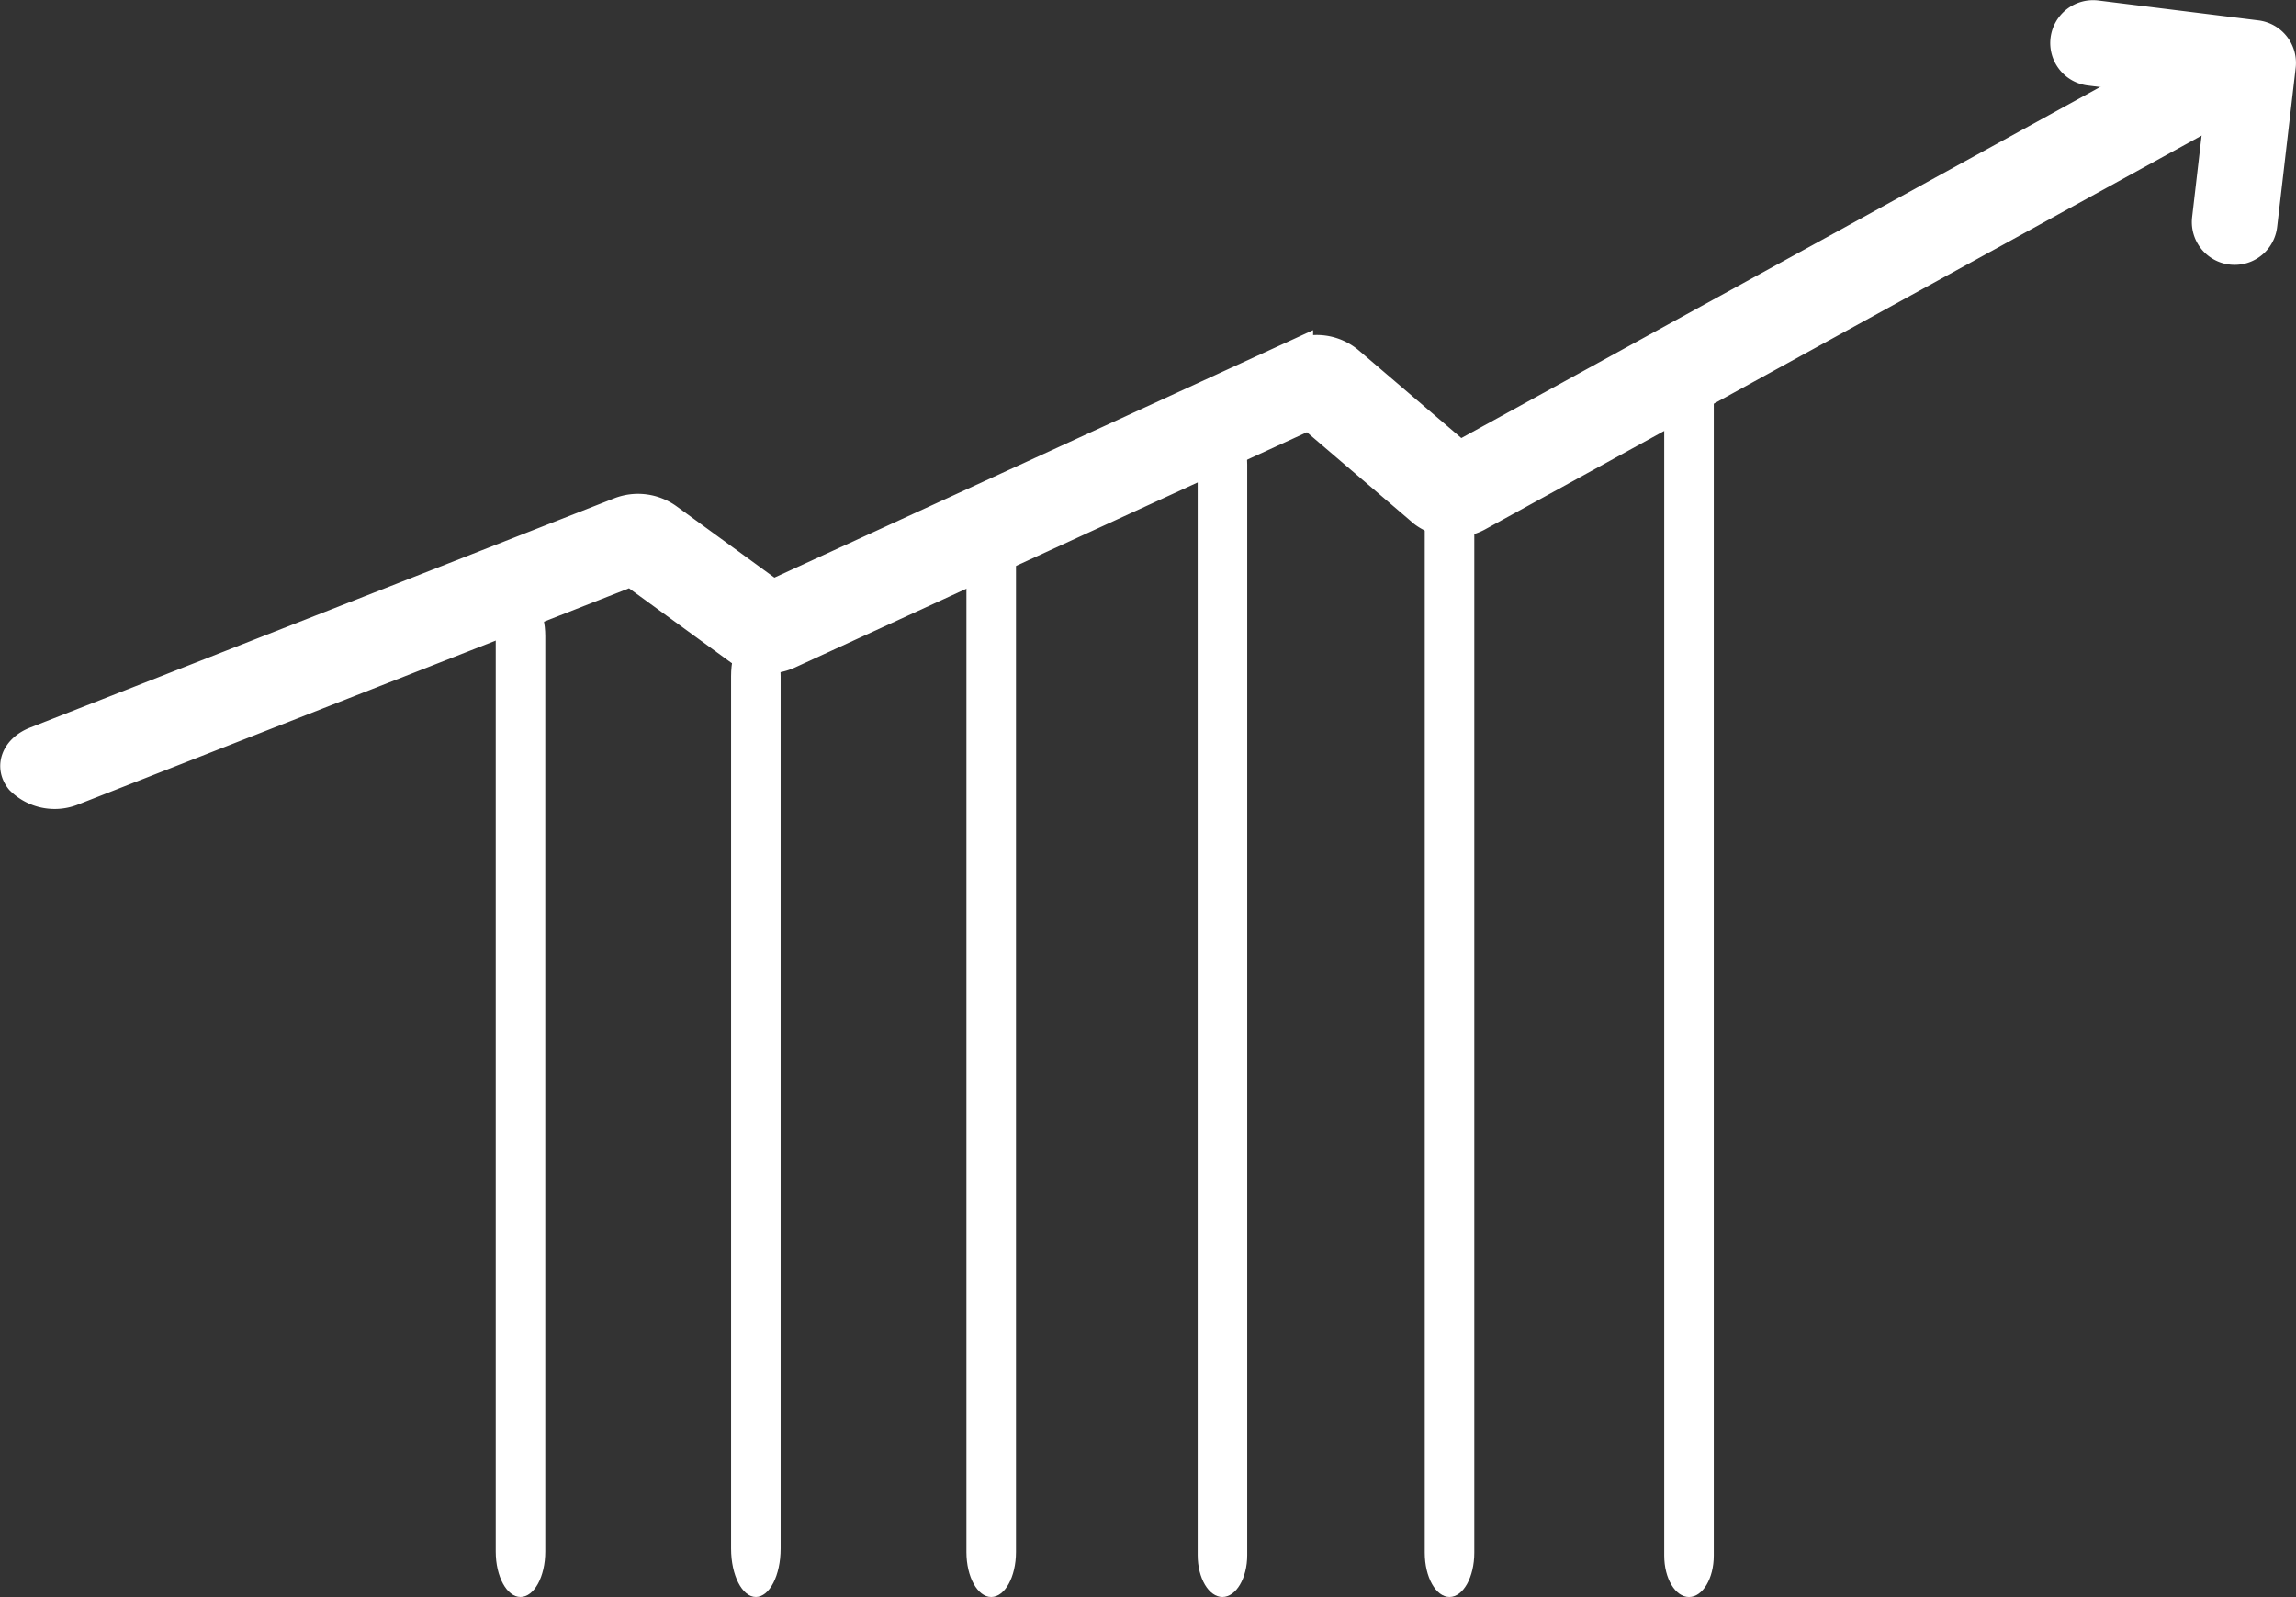
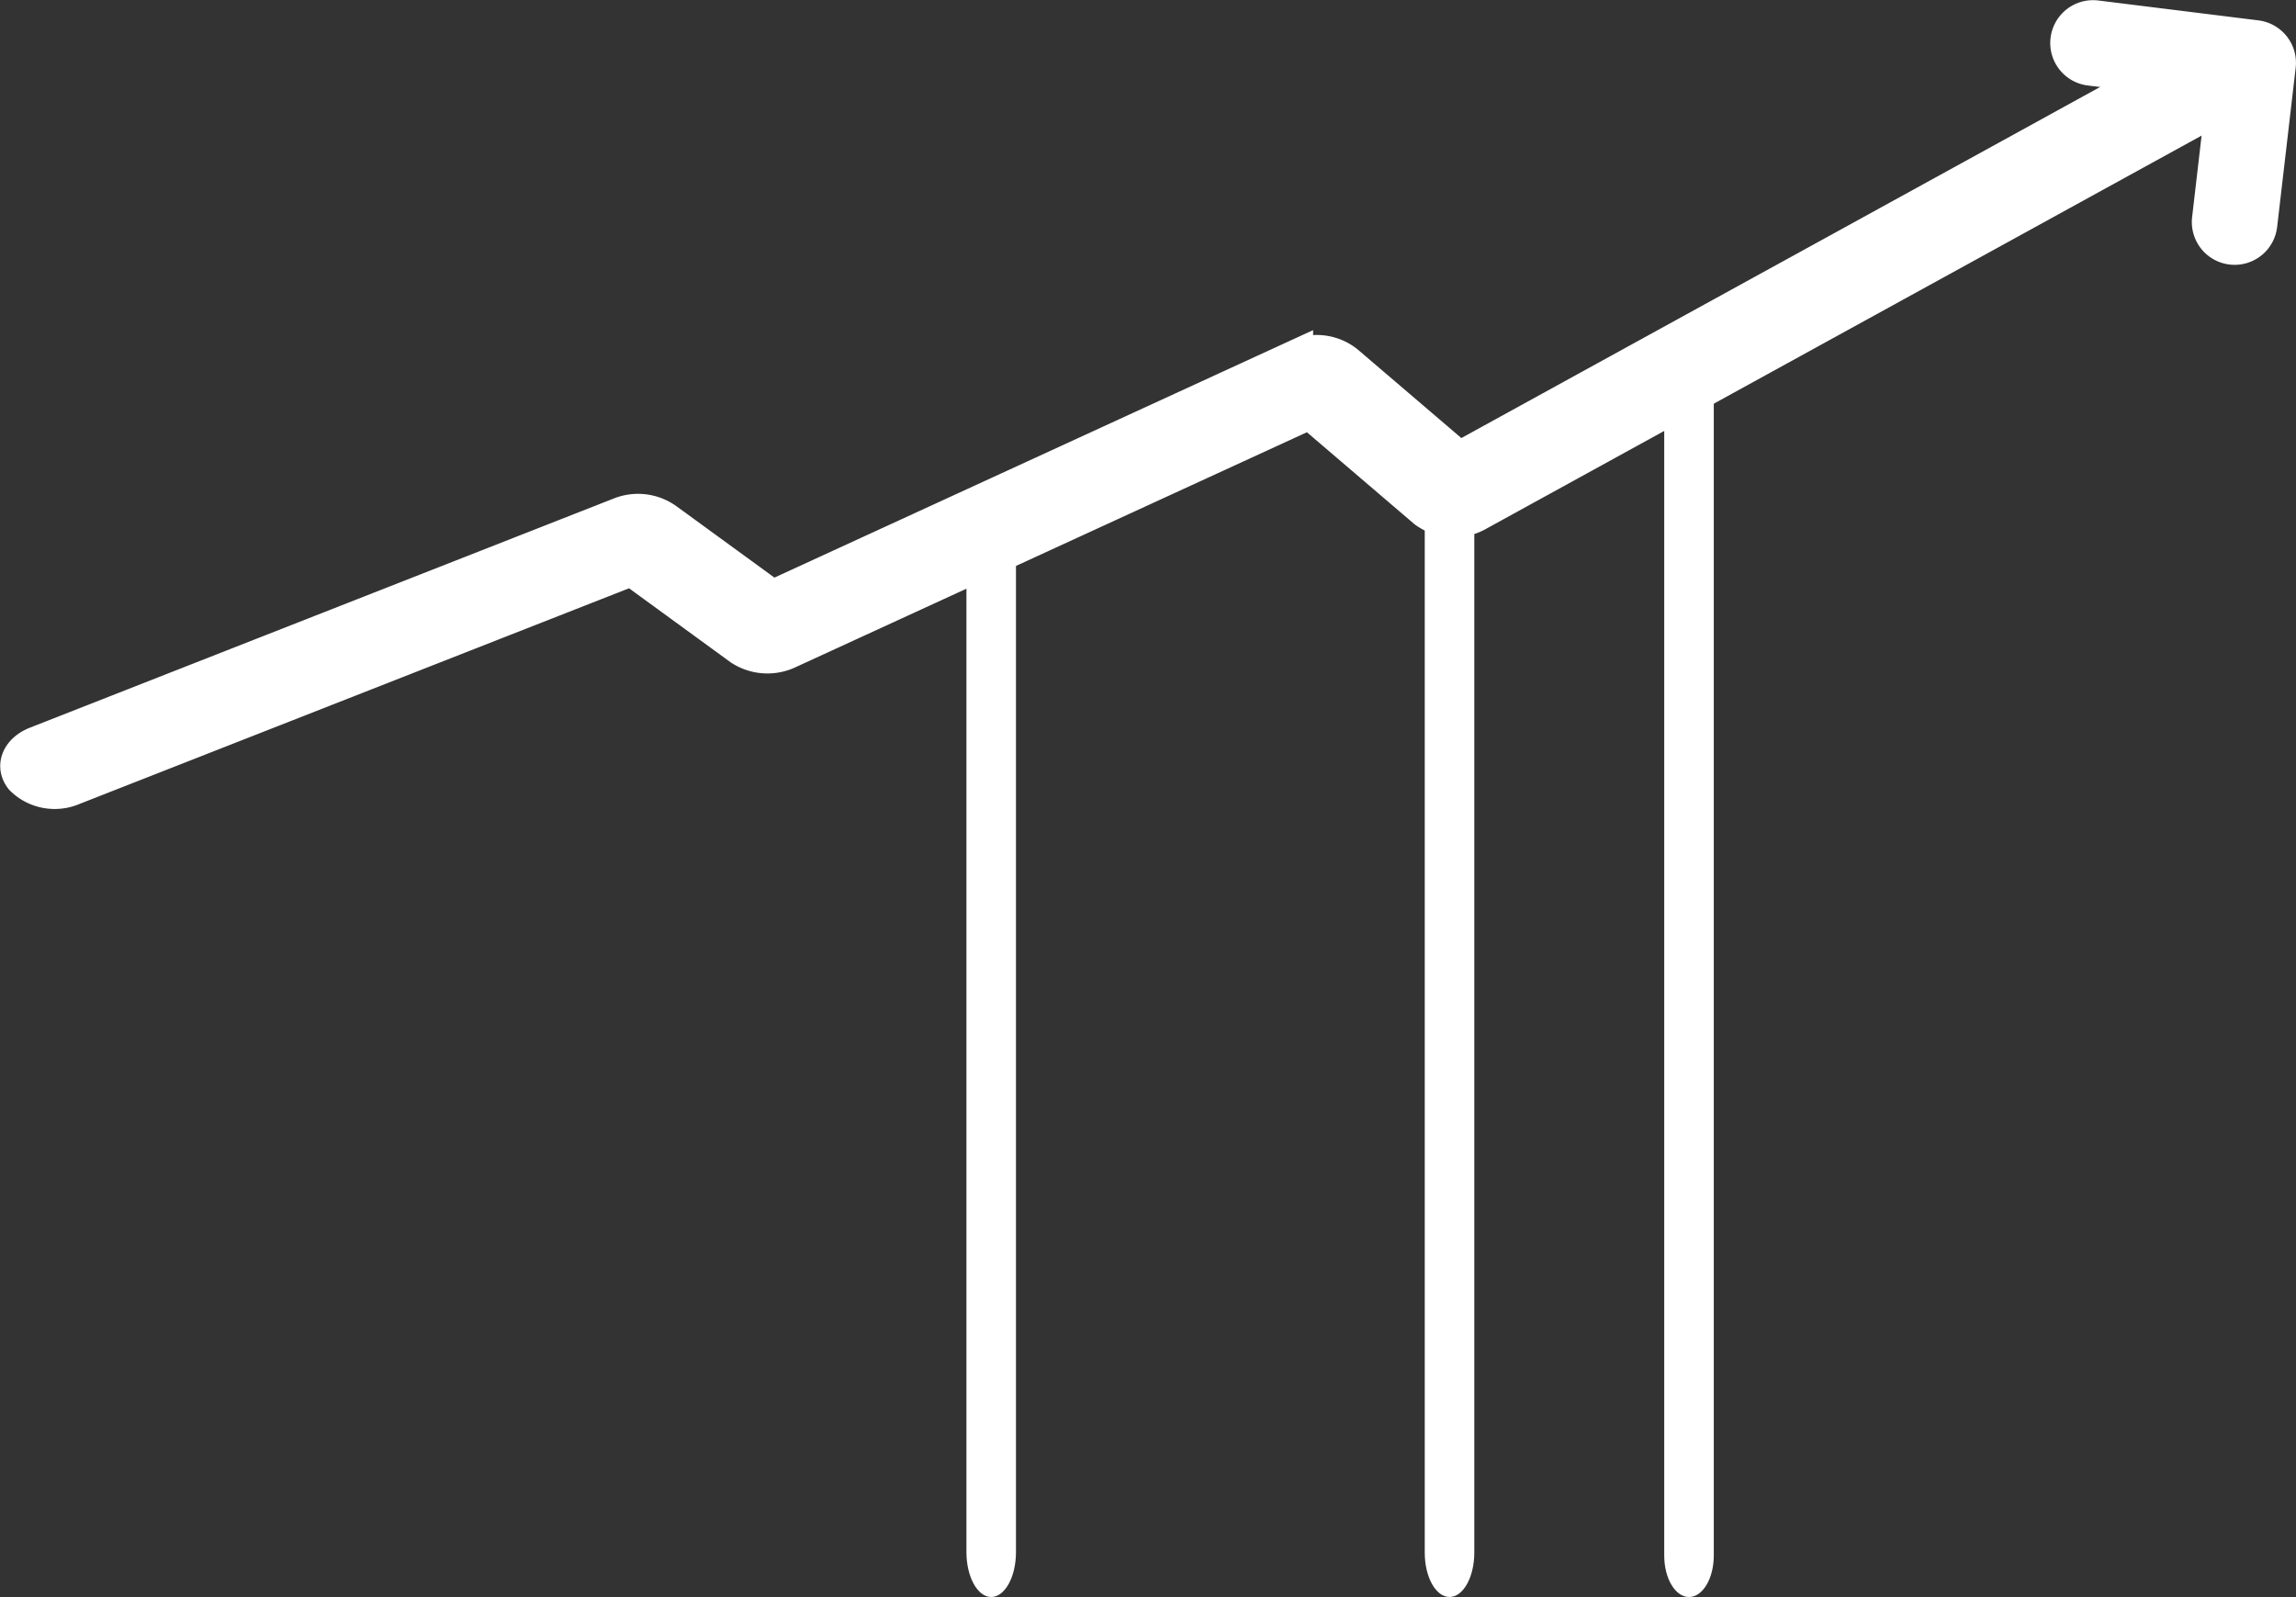
<svg xmlns="http://www.w3.org/2000/svg" width="139.017" height="96.701" viewBox="0 0 139.017 96.701">
  <rect x="0" y="0" width="139.017" height="96.701" fill="#333333" stroke="none" />
  <g id="Group_2450" data-name="Group 2450" transform="translate(-729.985 -706.985)">
    <path id="Path_690" data-name="Path 690" d="M113.853,246.113a2.844,2.844,0,0,1-3.094-.611c-.613-.766-.22-1.735.873-2.166l35.358-13.88a2.982,2.982,0,0,1,2.831.347l6.408,4.669,31.731-14.578a2.933,2.933,0,0,1,3.1.413l6.751,5.771L241.805,201.9a2.966,2.966,0,0,1,3.18.275,1.3,1.3,0,0,1-.392,2.229L198.859,229.54h0a2.971,2.971,0,0,1-3.143-.242l-6.967-5.957-31.6,14.521v0a3.017,3.017,0,0,1-2.874-.228l-6.588-4.8Z" transform="translate(620.53 508.641)" fill="#fff" stroke="#fff" stroke-width="2" />
-     <path id="Path_691" data-name="Path 691" d="M226.25,424.806c0,1.524-.672,2.756-1.5,2.756s-1.5-1.232-1.5-2.756V369.383c0-1.519.67-2.755,1.5-2.755s1.5,1.236,1.5,2.755Z" transform="translate(536.75 376.122)" fill="#fff" />
-     <path id="Path_692" data-name="Path 692" d="M276.56,387.715c0-1.62.672-2.933,1.5-2.933s1.5,1.314,1.5,2.933v52.822c0,1.62-.672,2.929-1.5,2.929s-1.5-1.31-1.5-2.929Z" transform="translate(497.69 360.218)" fill="#fff" />
    <path id="Path_693" data-name="Path 693" d="M332.87,412.546c0,1.506-.672,2.723-1.5,2.723s-1.5-1.217-1.5-2.723V352.557c0-1.5.672-2.723,1.5-2.723s1.5,1.221,1.5,2.723Z" transform="translate(458.63 388.416)" fill="#fff" />
-     <path id="Path_694" data-name="Path 694" d="M383.19,317.423c0-1.4.67-2.541,1.5-2.541s1.5,1.138,1.5,2.541V383.45c0,1.4-.672,2.537-1.5,2.537s-1.5-1.134-1.5-2.537Z" transform="translate(419.311 417.697)" fill="#fff" />
    <path id="Path_695" data-name="Path 695" d="M439.5,404.541c0,1.485-.672,2.685-1.5,2.685s-1.5-1.2-1.5-2.685v-62.31c0-1.485.672-2.689,1.5-2.689s1.5,1.2,1.5,2.689Z" transform="translate(379.75 396.458)" fill="#fff" />
    <path id="Path_696" data-name="Path 696" d="M489.81,300.251c0-1.384.672-2.507,1.5-2.507s1.5,1.124,1.5,2.507v70.172c0,1.386-.672,2.507-1.5,2.507s-1.5-1.121-1.5-2.507Z" transform="translate(340.94 430.756)" fill="#fff" />
    <path id="Path_697" data-name="Path 697" d="M560.862,198.139a1.593,1.593,0,1,1,.386-3.162l9.663,1.2a1.592,1.592,0,0,1,1.388,1.773l-.007.059-1.114,9.567a1.591,1.591,0,1,1-3.162-.359l.938-8.07Z" transform="translate(295.689 513.034)" fill="#fff" stroke="#fff" stroke-width="2" />
  </g>
</svg>